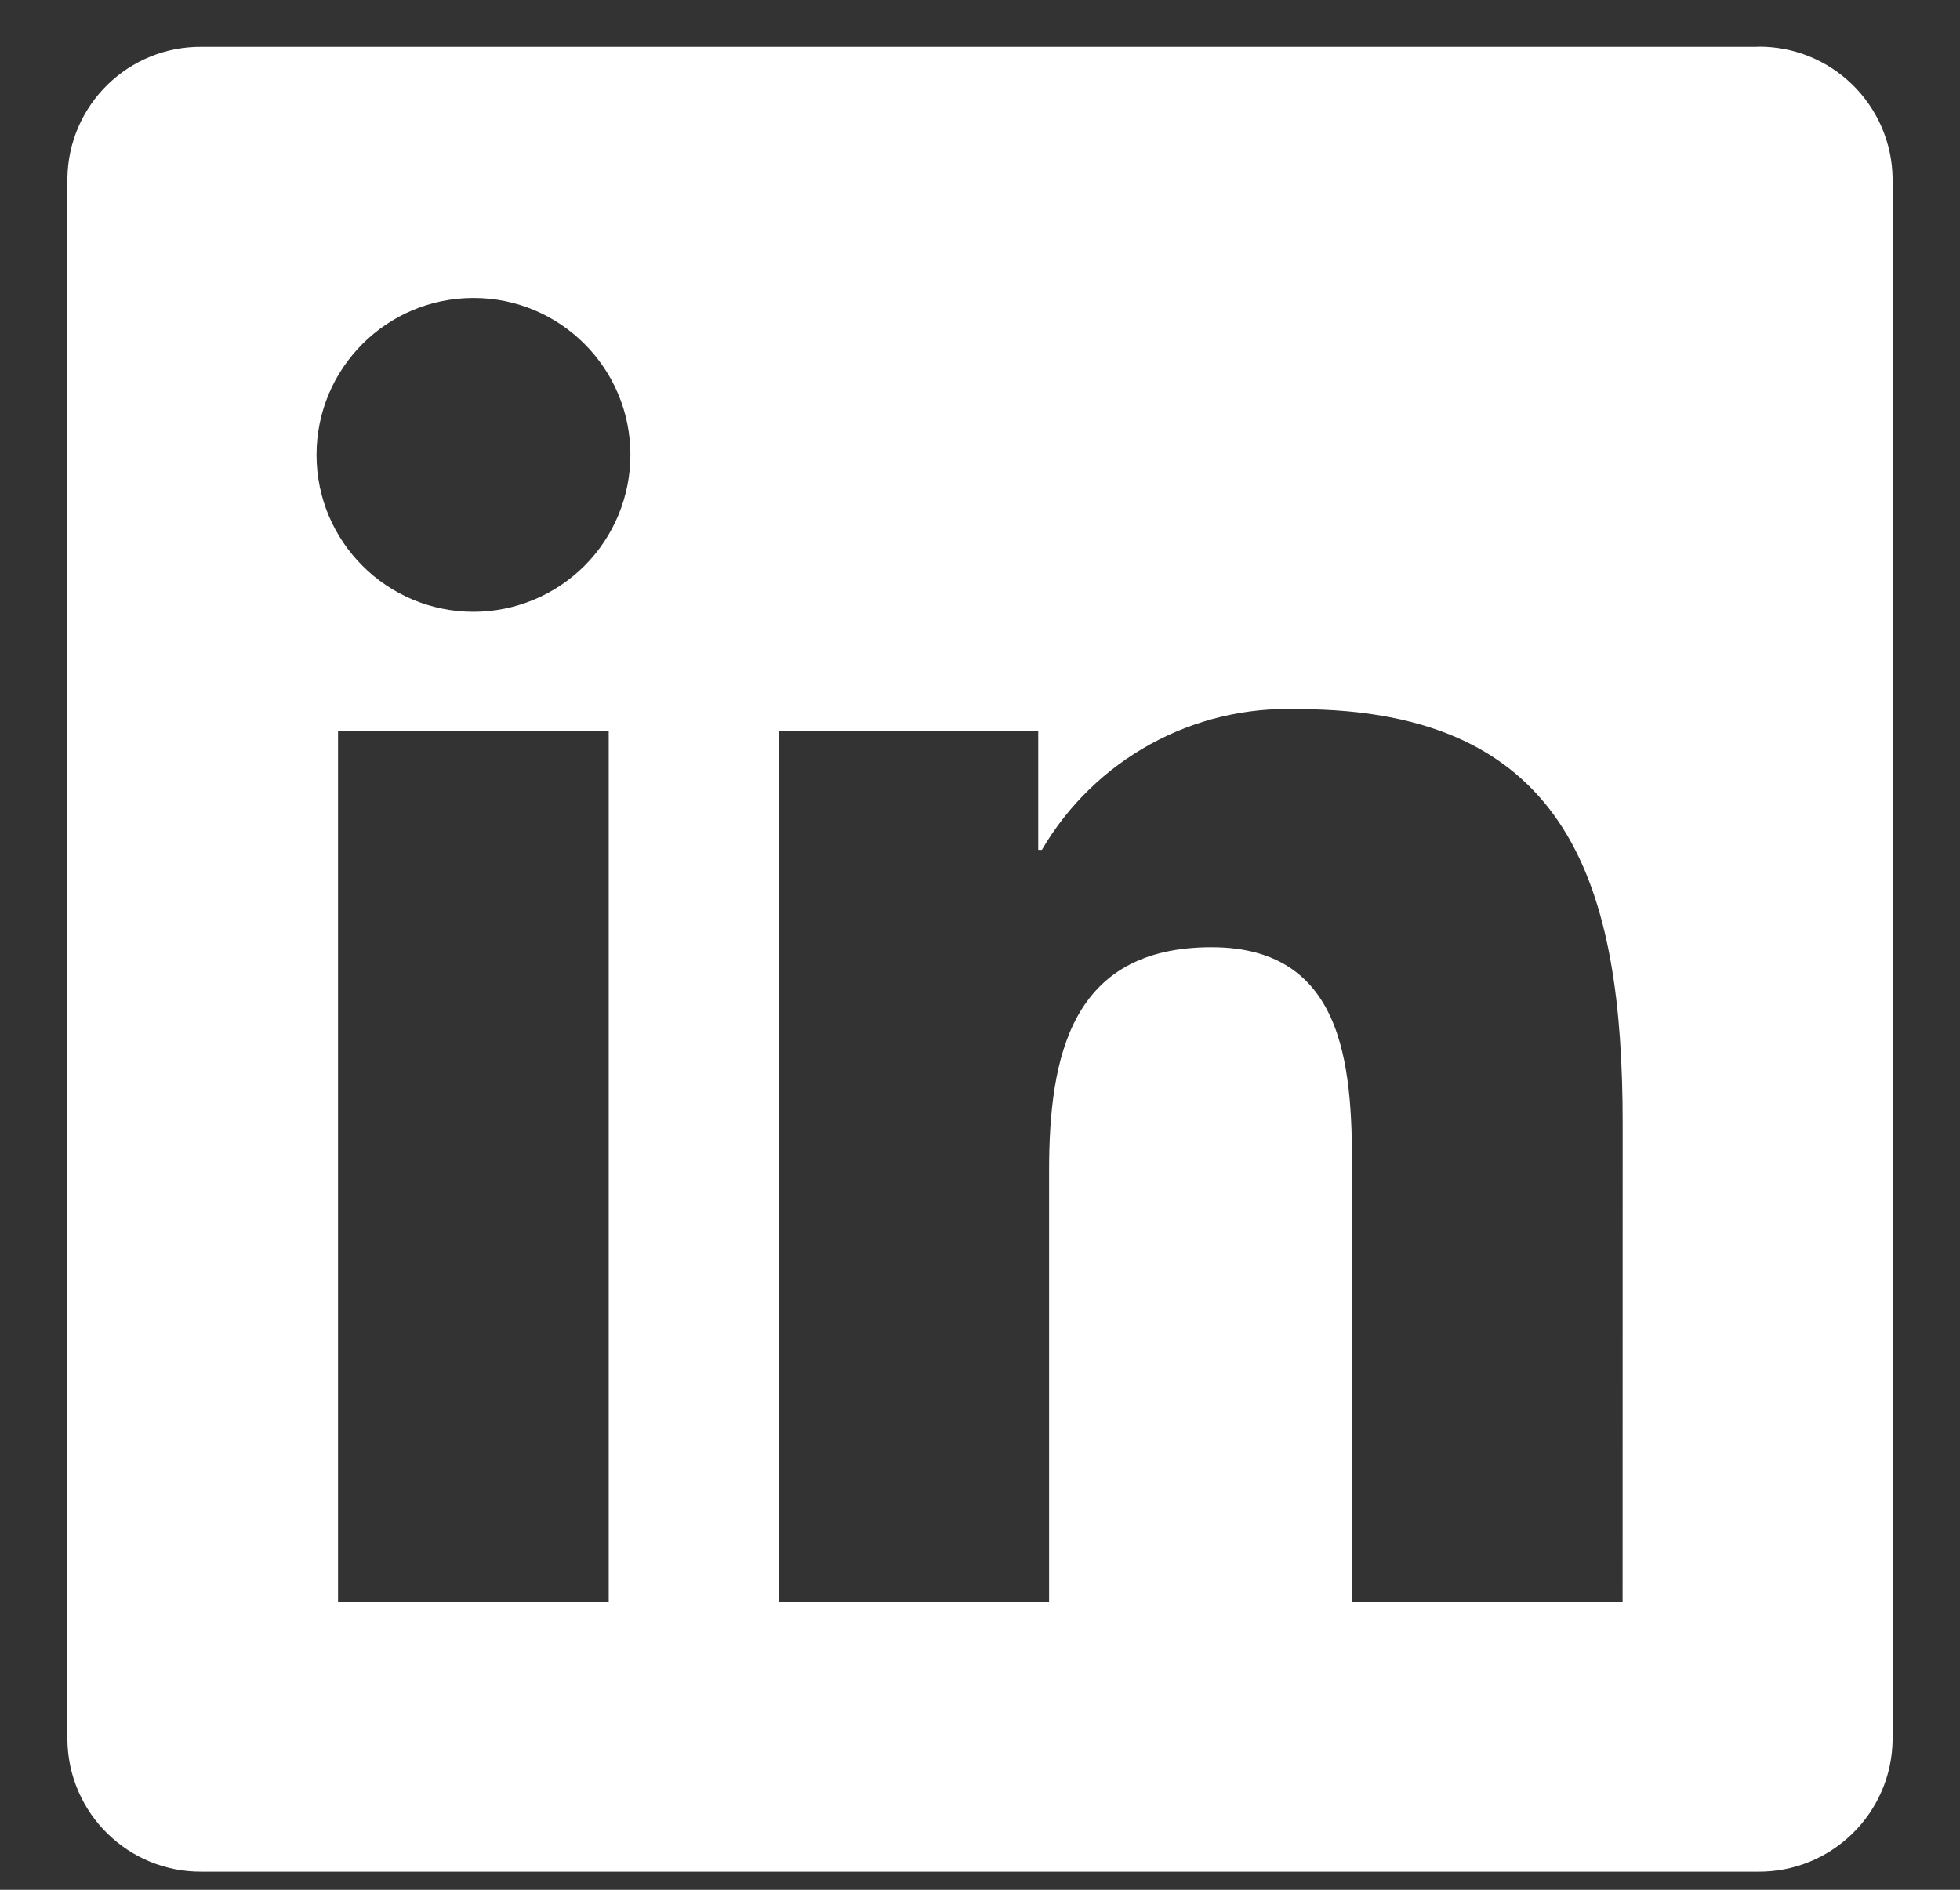
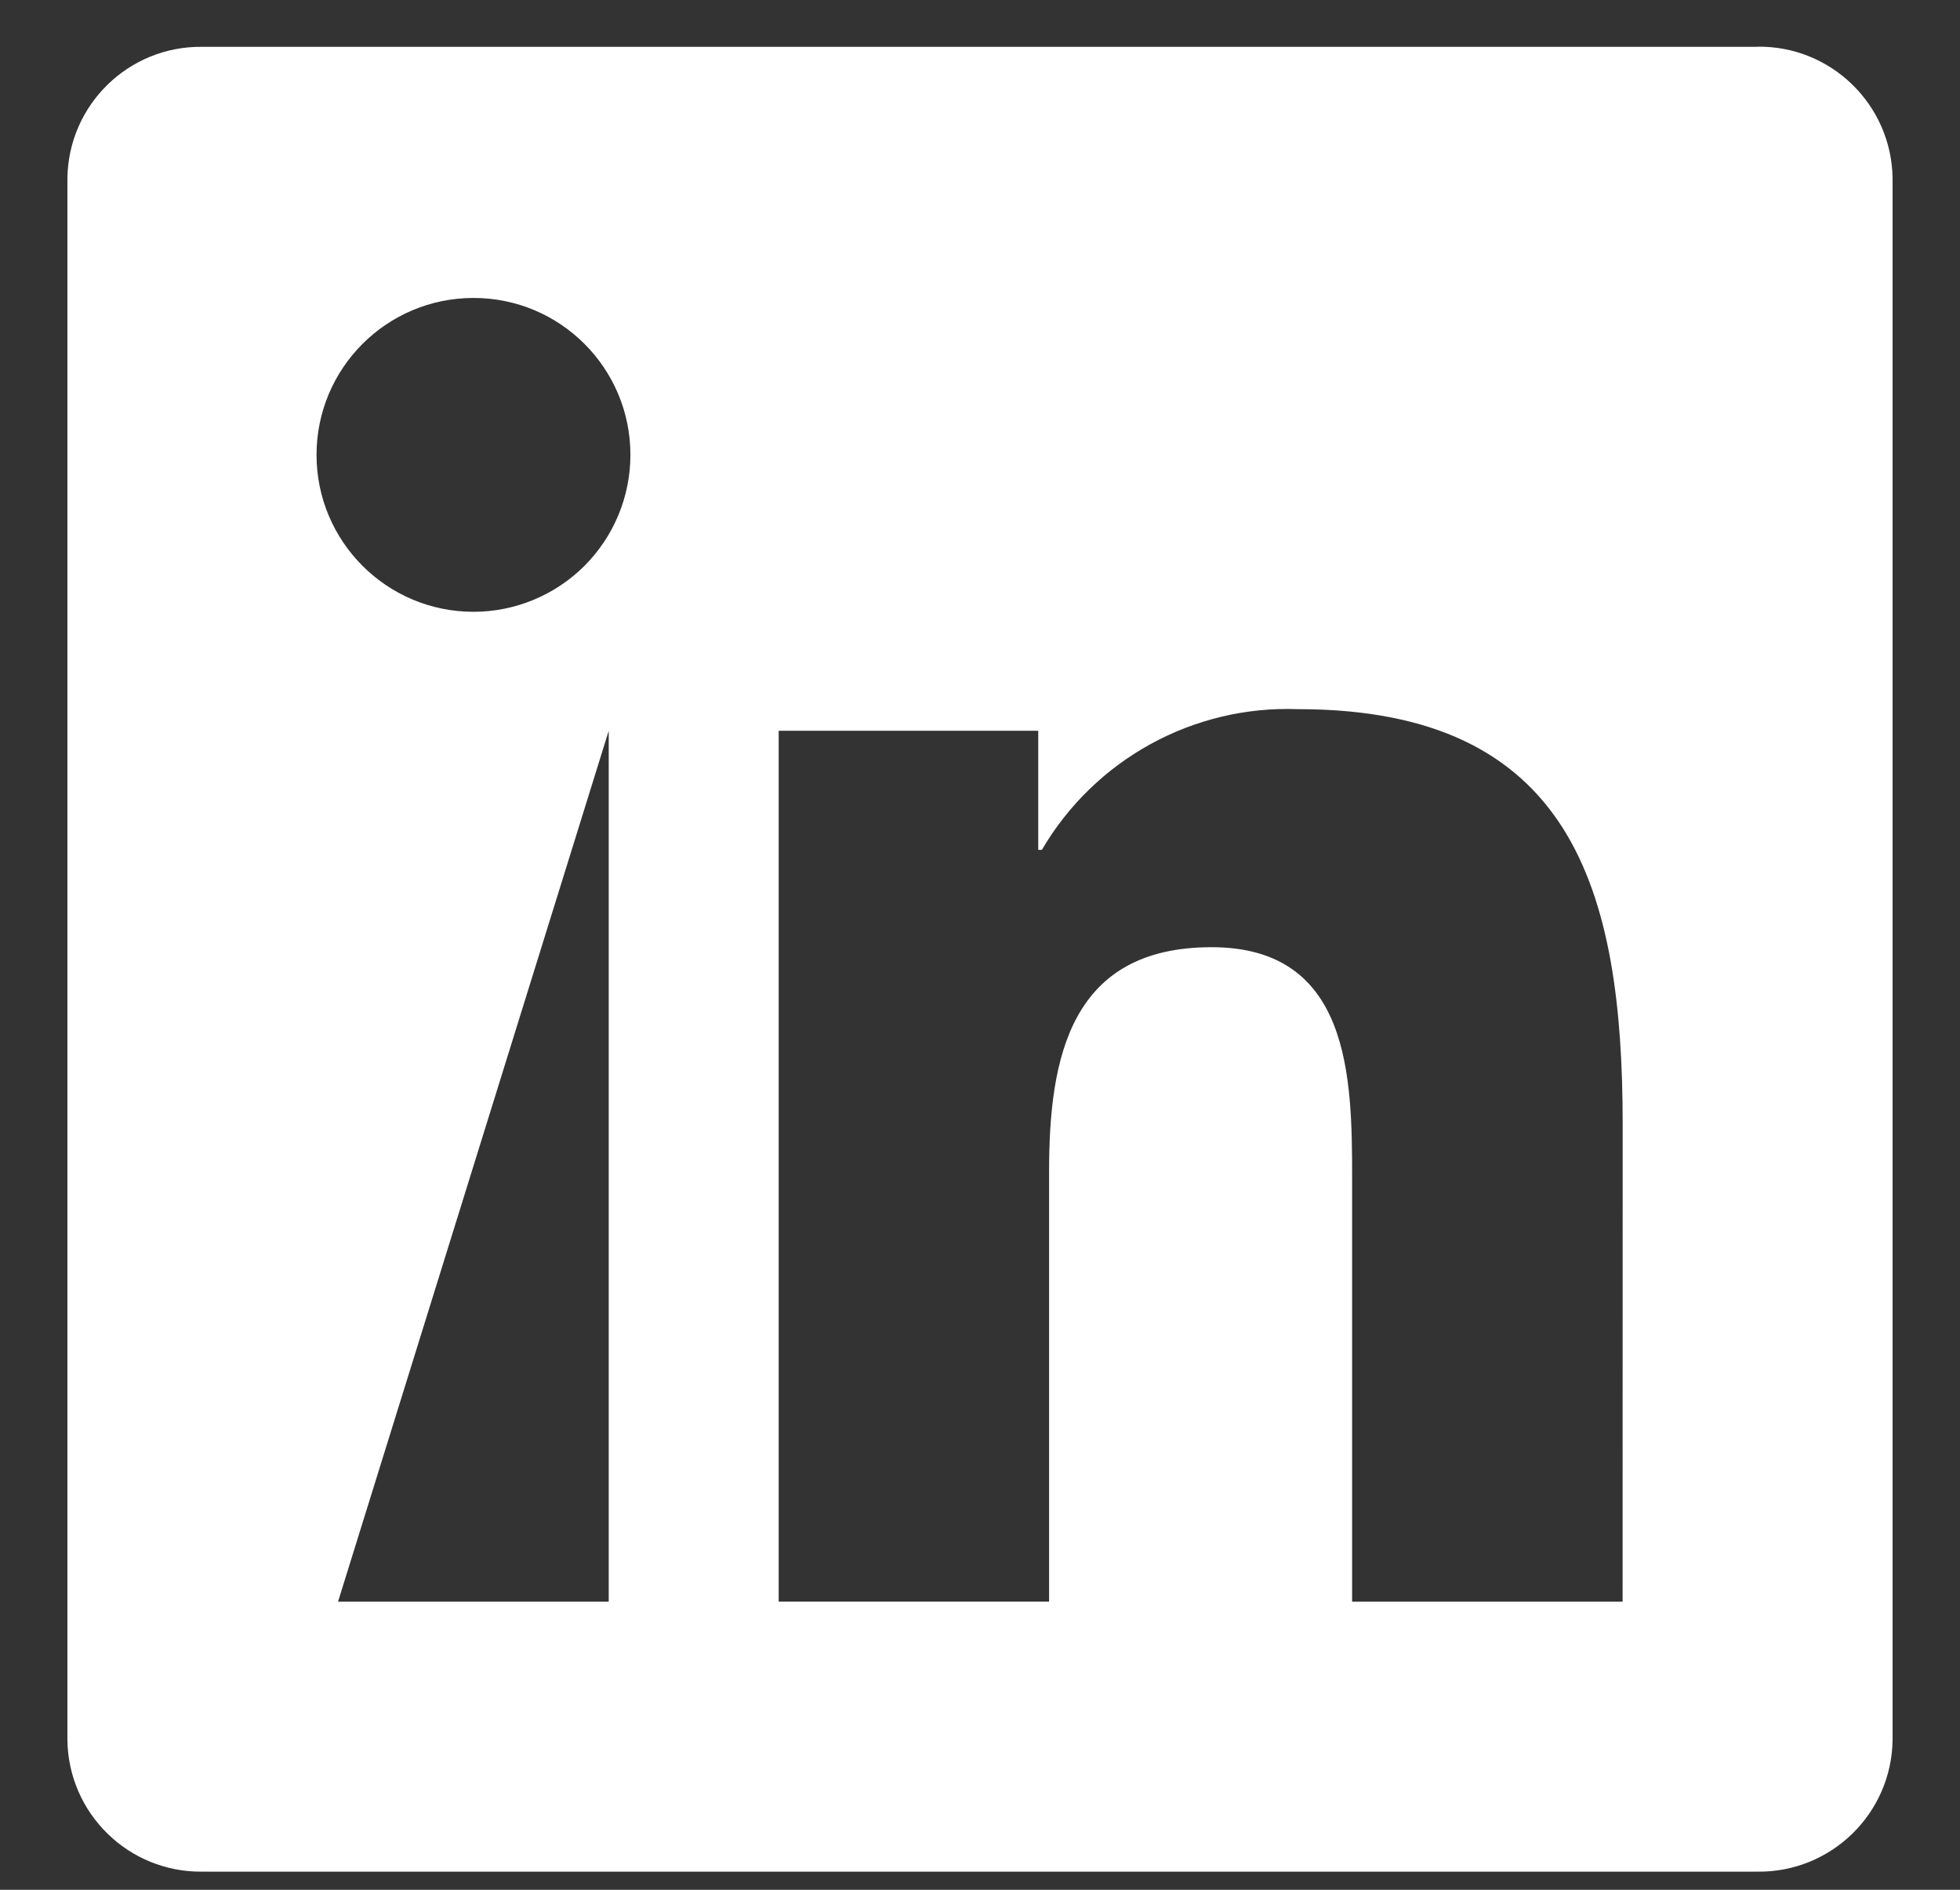
<svg xmlns="http://www.w3.org/2000/svg" width="28px" height="27px" viewBox="0 0 28 27" version="1.1">
  <rect x="0" y="0" width="28" height="27" fill="#333333" stroke="none" />
  <title>Path_2520</title>
  <desc>Created with Sketch.</desc>
  <g id="Symbols" stroke="none" stroke-width="1" fill="none" fill-rule="evenodd" opacity="1">
    <g id="Nav/Footer_Mobile" transform="translate(-15, -425)" fill="#ffffff">
      <g id="Group-Copy-2" transform="translate(15, 420)">
        <g id="icon/Social/LinkedIn" transform="translate(0, 5)">
          <g id="LI-Bug.svg.original" transform="translate(0.667, 0.667)">
-             <path d="M22.513,22.217 L18.649,22.217 L18.649,16.166 C18.649,14.724 18.624,12.866 16.64,12.866 C14.628,12.866 14.32,14.438 14.32,16.061 L14.32,22.216 L10.457,22.216 L10.457,9.774 L14.165,9.774 L14.165,11.475 L14.217,11.475 C14.974,10.182 16.38,9.409 17.877,9.465 C21.792,9.465 22.514,12.041 22.514,15.391 L22.513,22.217 Z M6.097,8.074 C4.859,8.074 3.855,7.07 3.855,5.832 C3.855,4.594 4.858,3.59 6.097,3.59 C7.335,3.589 8.339,4.593 8.339,5.831 C8.339,6.426 8.103,6.996 7.683,7.417 C7.262,7.837 6.692,8.074 6.097,8.074 M8.029,22.217 L4.162,22.217 L4.162,9.774 L8.029,9.774 L8.029,22.217 Z M24.439,0.002 L2.22,0.002 C1.17,-0.01 0.309,0.831 0.296,1.881 L0.296,24.192 C0.309,25.243 1.17,26.085 2.22,26.074 L24.439,26.074 C25.491,26.087 26.356,25.245 26.37,24.192 L26.37,1.88 C26.355,0.828 25.491,-0.014 24.439,0" id="Path_2520" />
+             <path d="M22.513,22.217 L18.649,22.217 L18.649,16.166 C18.649,14.724 18.624,12.866 16.64,12.866 C14.628,12.866 14.32,14.438 14.32,16.061 L14.32,22.216 L10.457,22.216 L10.457,9.774 L14.165,9.774 L14.165,11.475 L14.217,11.475 C14.974,10.182 16.38,9.409 17.877,9.465 C21.792,9.465 22.514,12.041 22.514,15.391 L22.513,22.217 Z M6.097,8.074 C4.859,8.074 3.855,7.07 3.855,5.832 C3.855,4.594 4.858,3.59 6.097,3.59 C7.335,3.589 8.339,4.593 8.339,5.831 C8.339,6.426 8.103,6.996 7.683,7.417 C7.262,7.837 6.692,8.074 6.097,8.074 M8.029,22.217 L4.162,22.217 L8.029,9.774 L8.029,22.217 Z M24.439,0.002 L2.22,0.002 C1.17,-0.01 0.309,0.831 0.296,1.881 L0.296,24.192 C0.309,25.243 1.17,26.085 2.22,26.074 L24.439,26.074 C25.491,26.087 26.356,25.245 26.37,24.192 L26.37,1.88 C26.355,0.828 25.491,-0.014 24.439,0" id="Path_2520" />
          </g>
        </g>
      </g>
    </g>
  </g>
</svg>